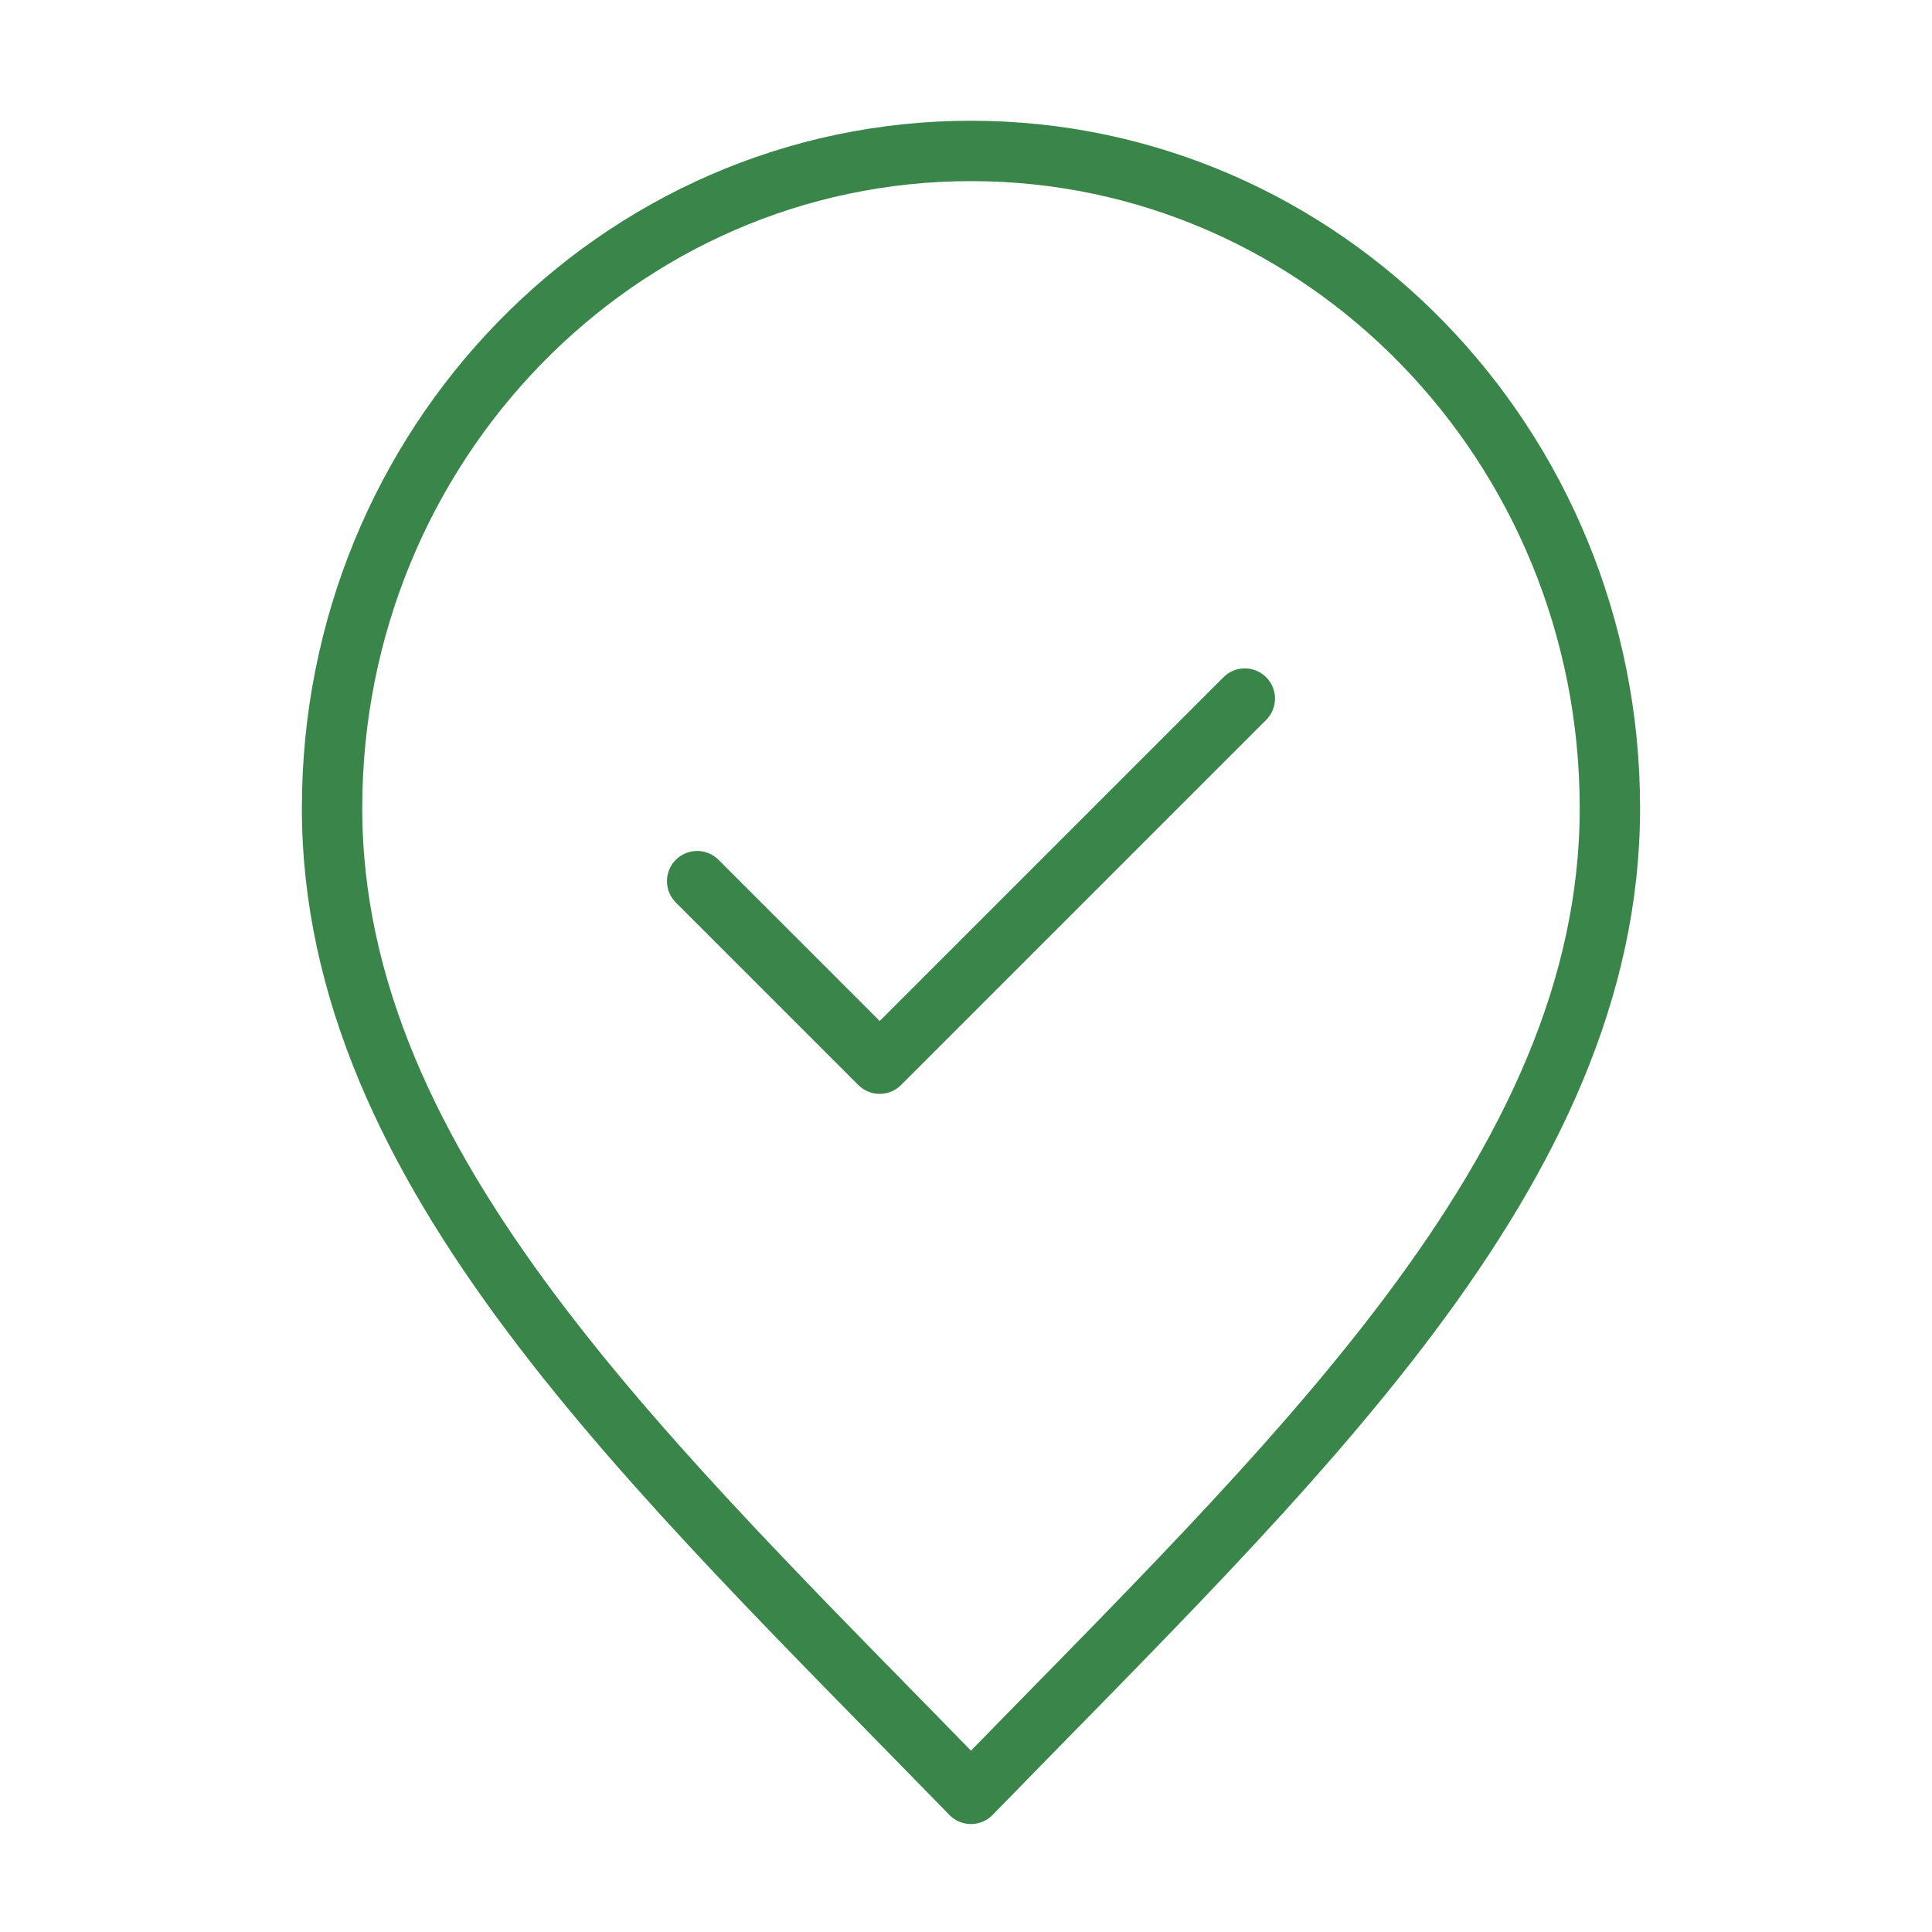
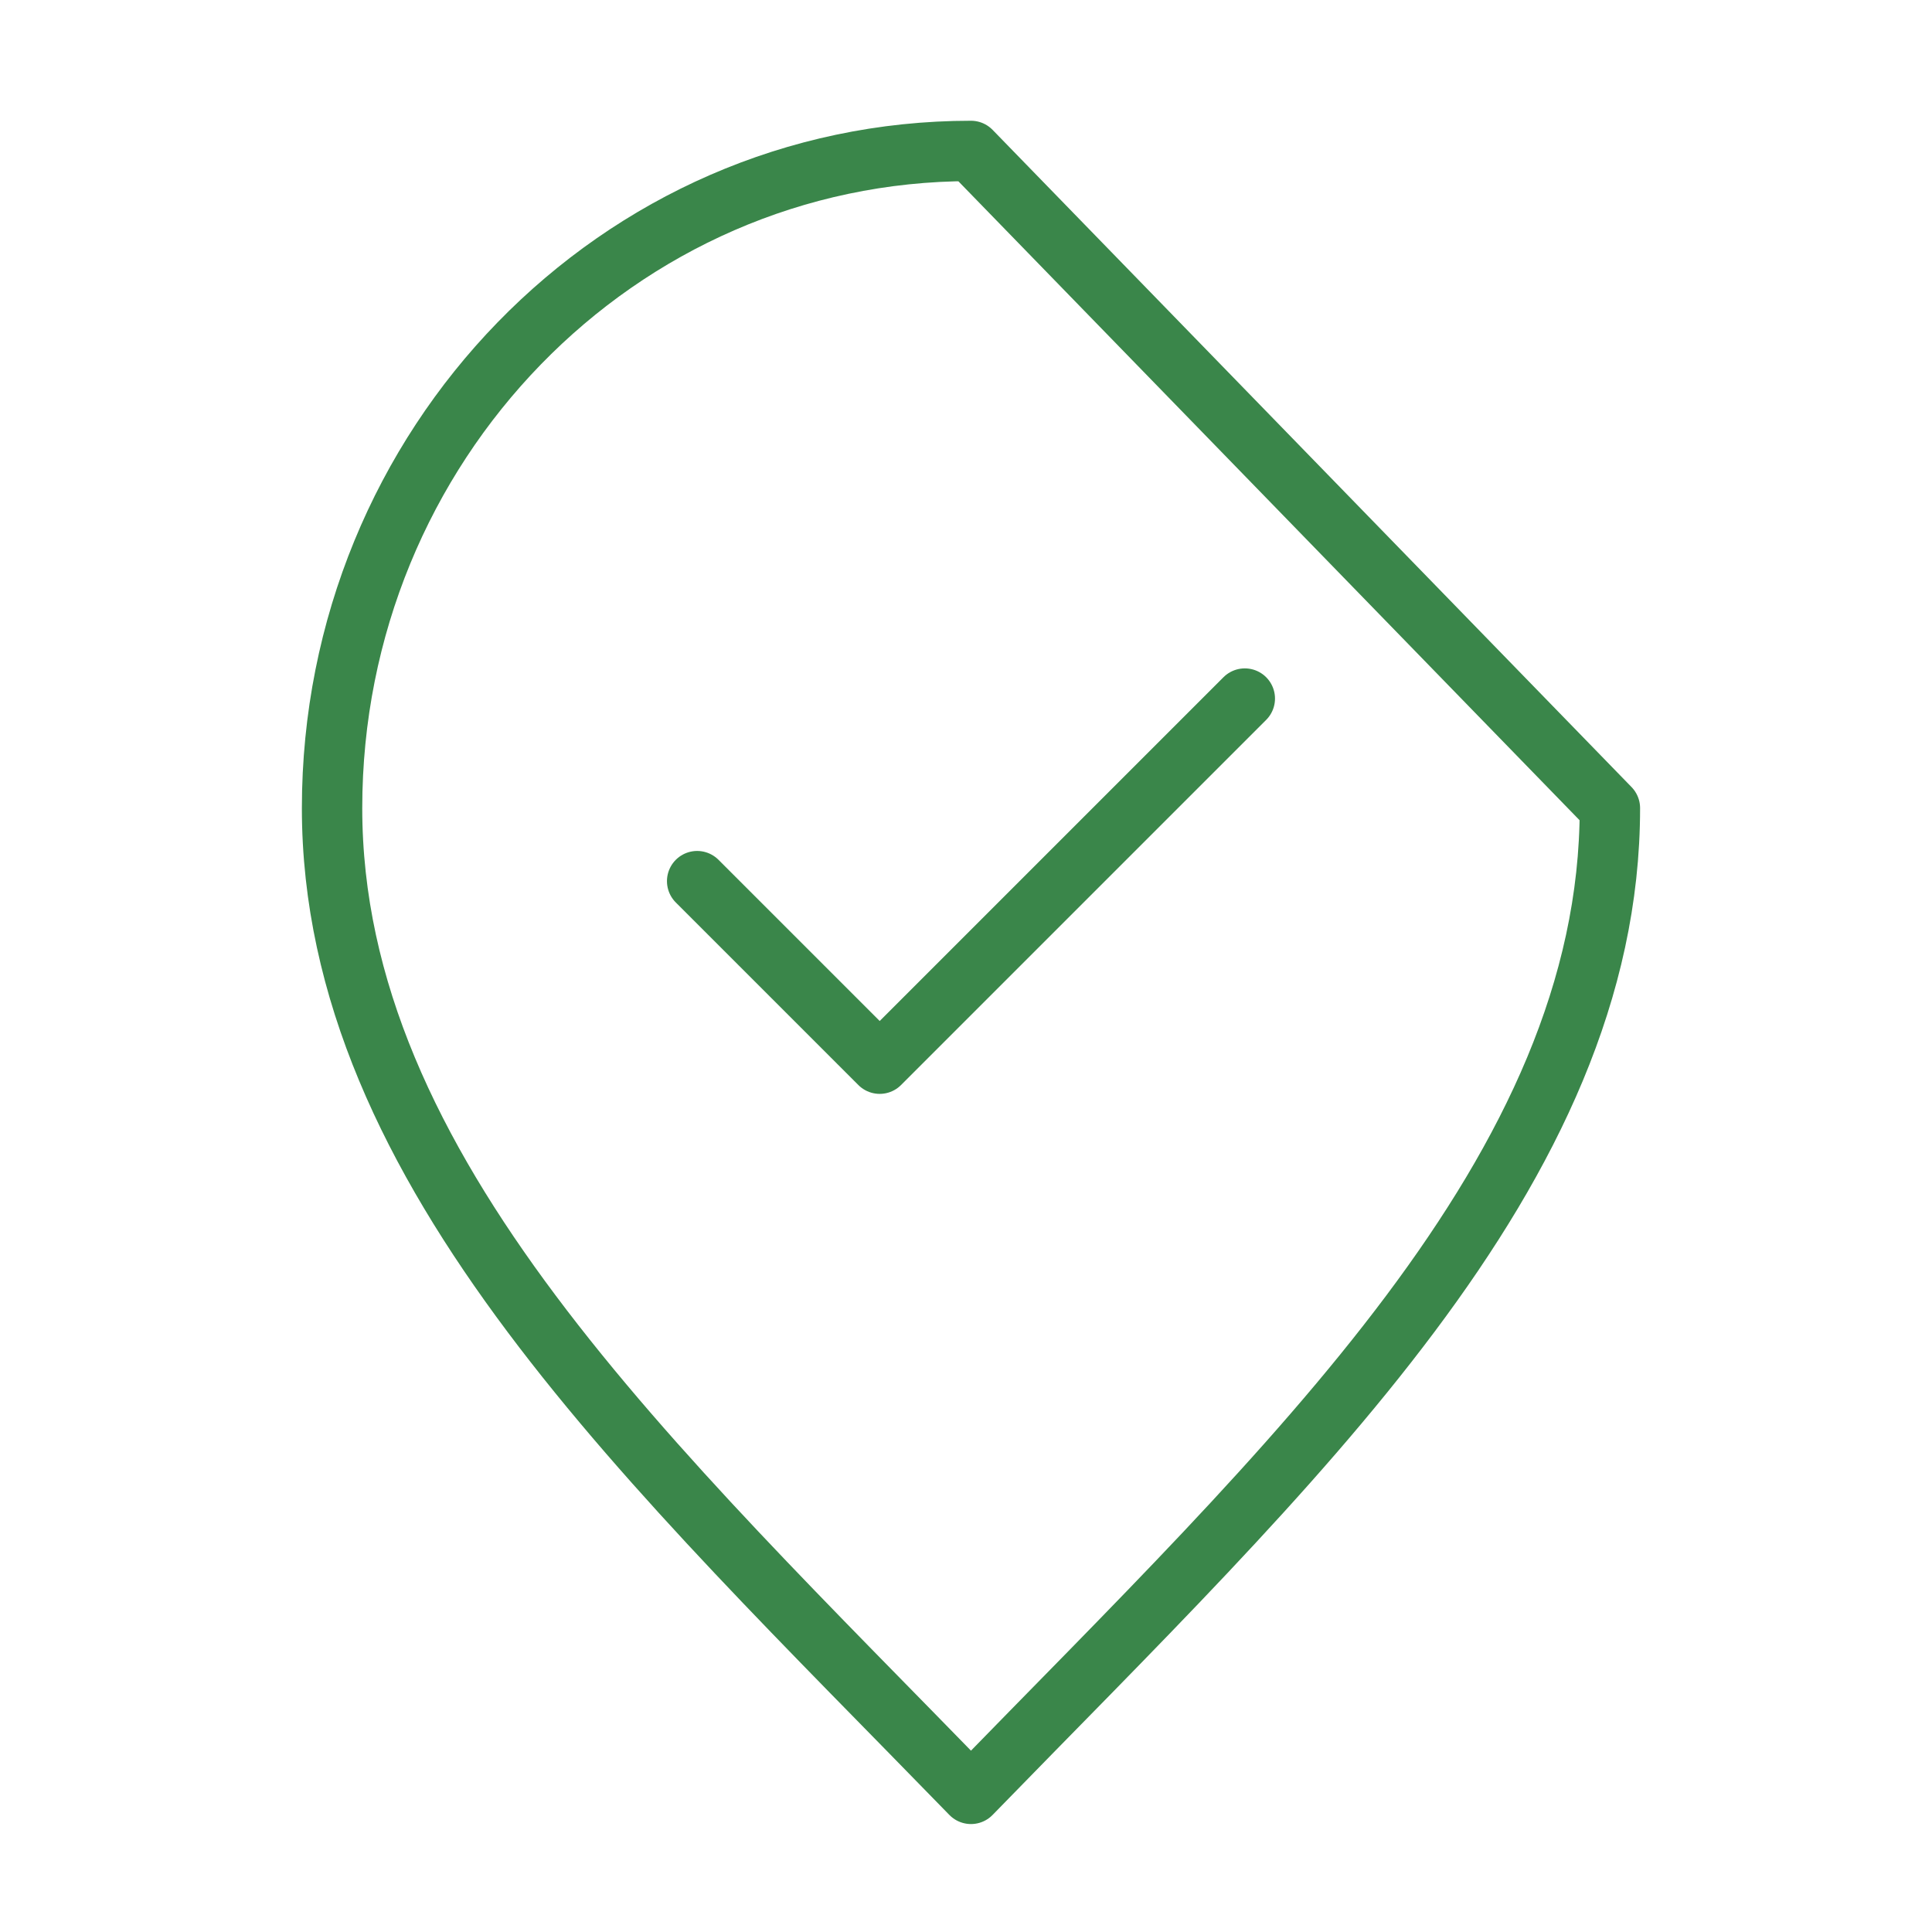
<svg xmlns="http://www.w3.org/2000/svg" width="64" height="64" viewBox="0 0 64 64" fill="none">
-   <path d="M23.094 29.189L29.141 35.236L41.236 23.141M53.33 26.77C53.33 38.793 42.748 48.539 32.165 59.424C21.582 48.539 11 38.793 11 26.77C11 14.747 20.476 5 32.165 5C43.854 5 53.33 14.747 53.33 26.77Z" stroke="#3A864A" stroke-width="2" stroke-linecap="round" stroke-linejoin="round" />
+   <path d="M23.094 29.189L29.141 35.236L41.236 23.141M53.33 26.77C53.33 38.793 42.748 48.539 32.165 59.424C21.582 48.539 11 38.793 11 26.77C11 14.747 20.476 5 32.165 5Z" stroke="#3A864A" stroke-width="2" stroke-linecap="round" stroke-linejoin="round" />
</svg>